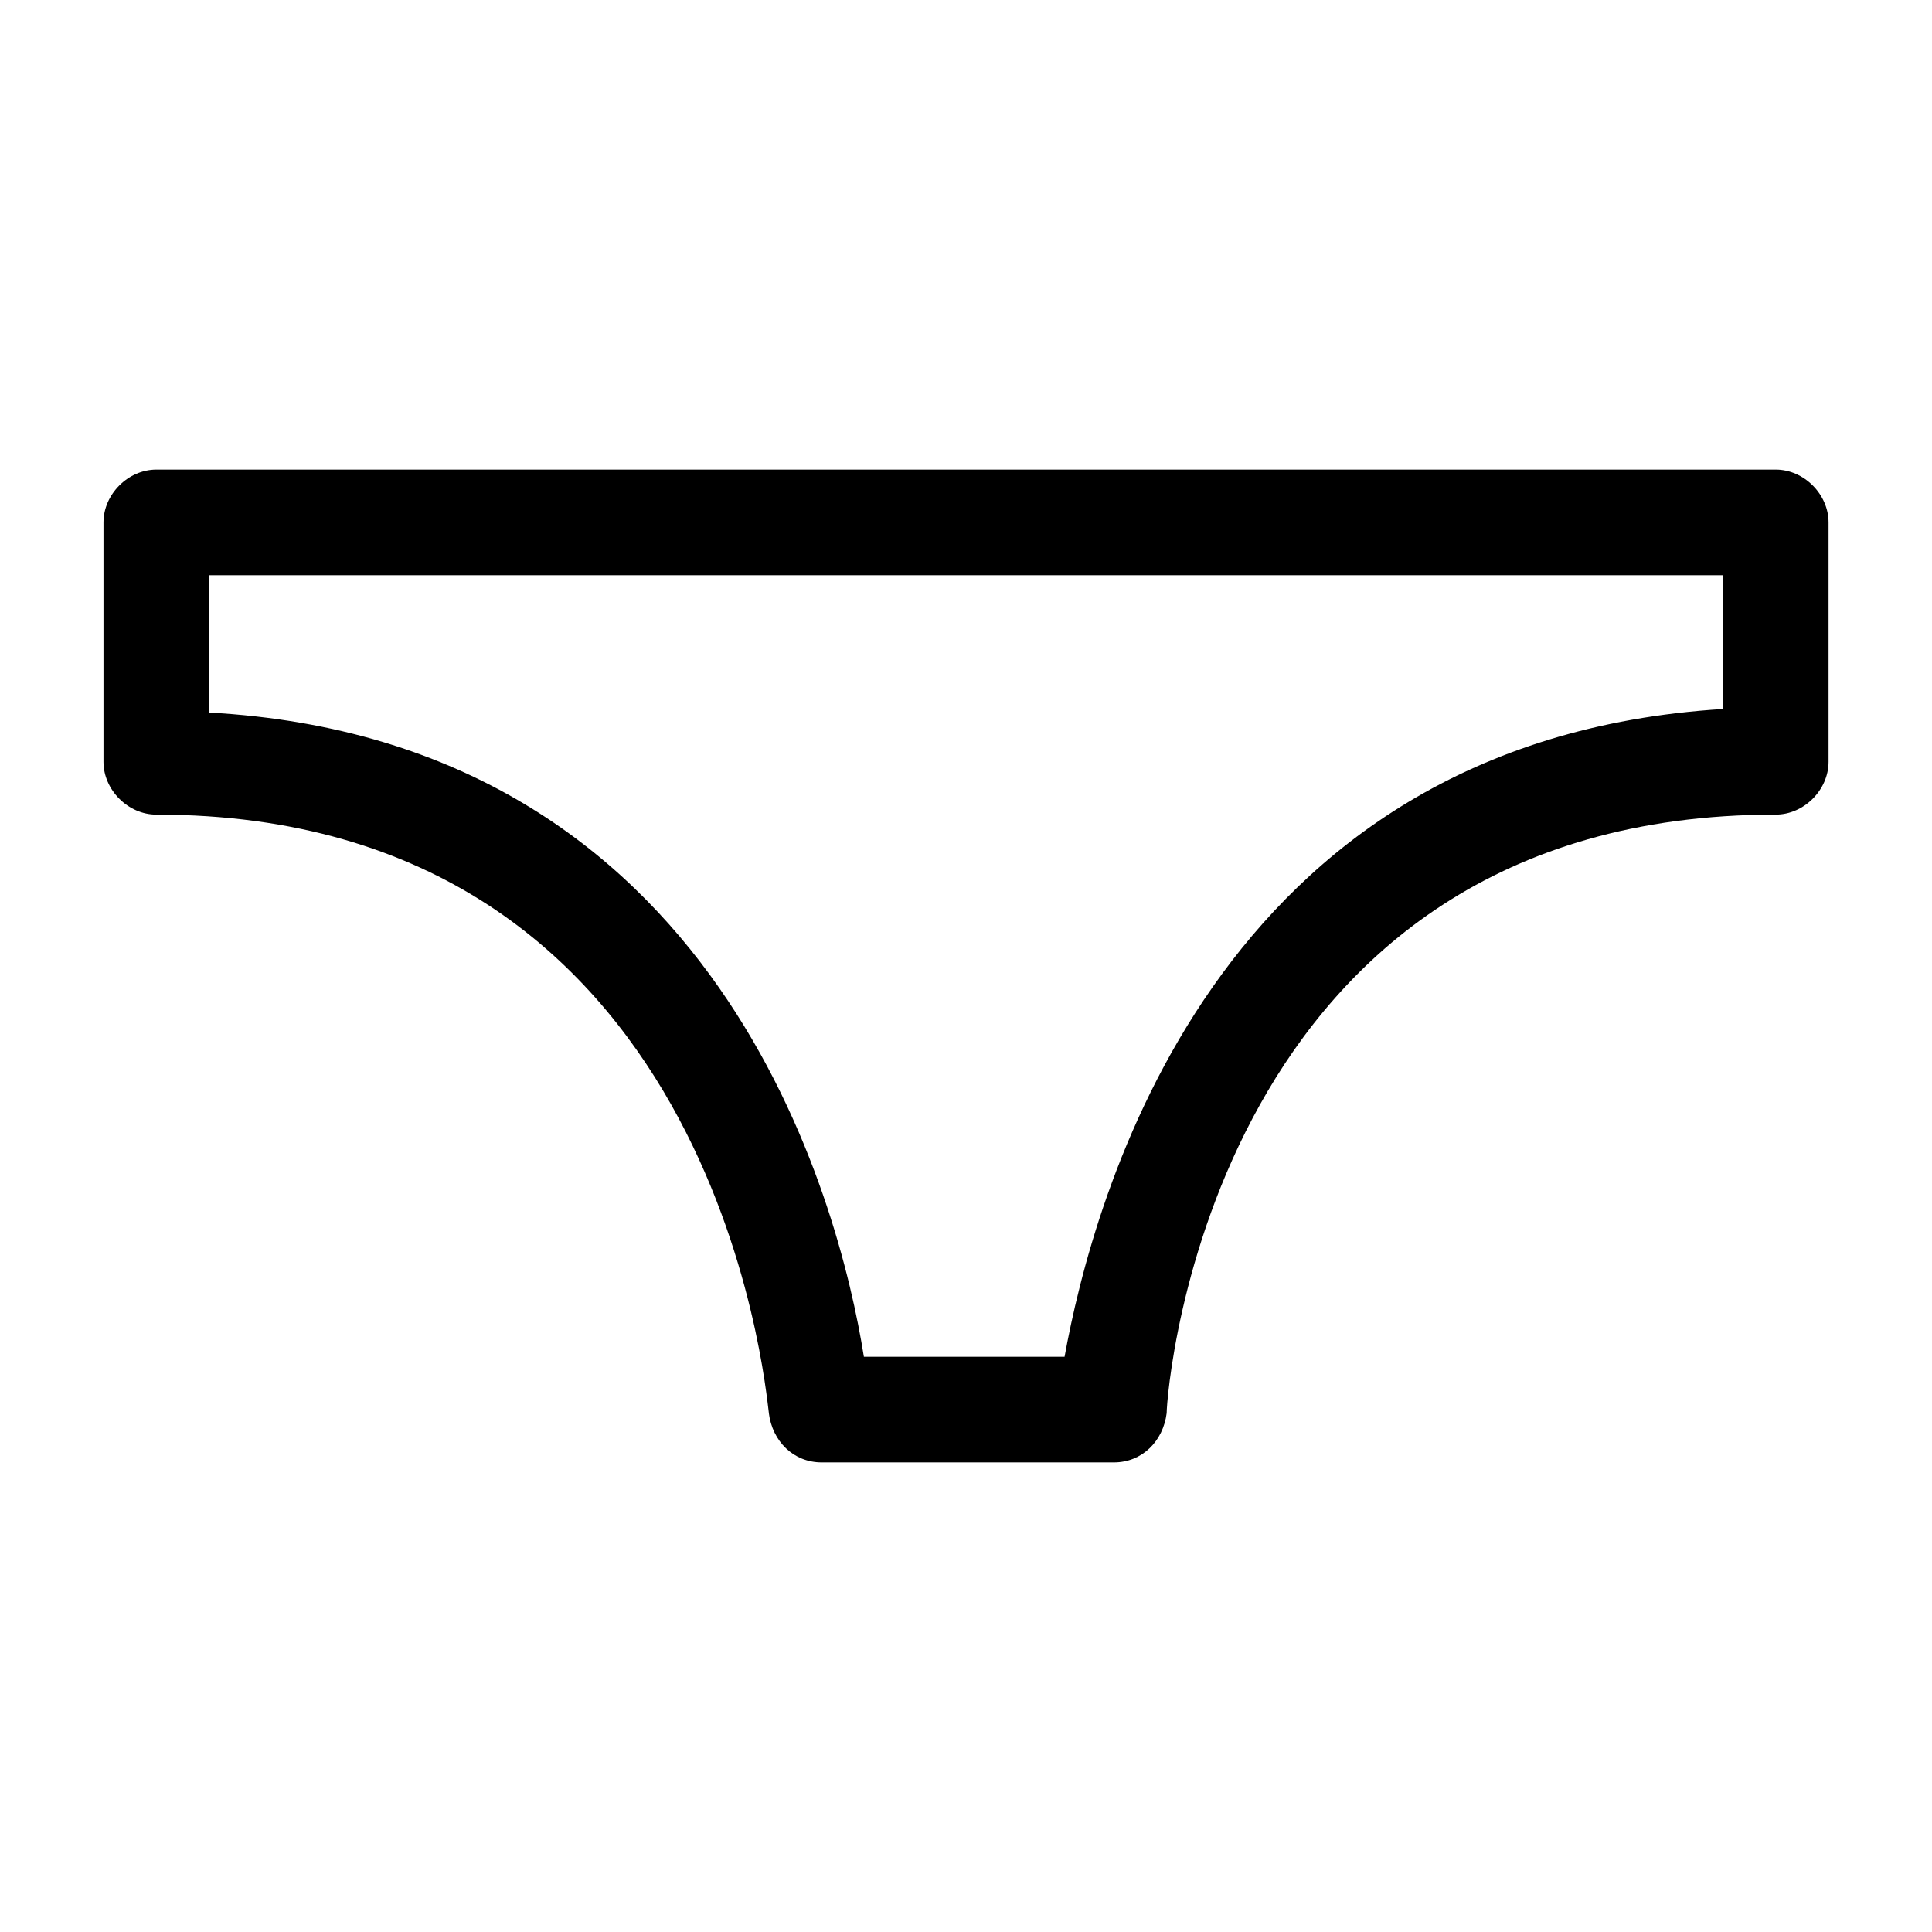
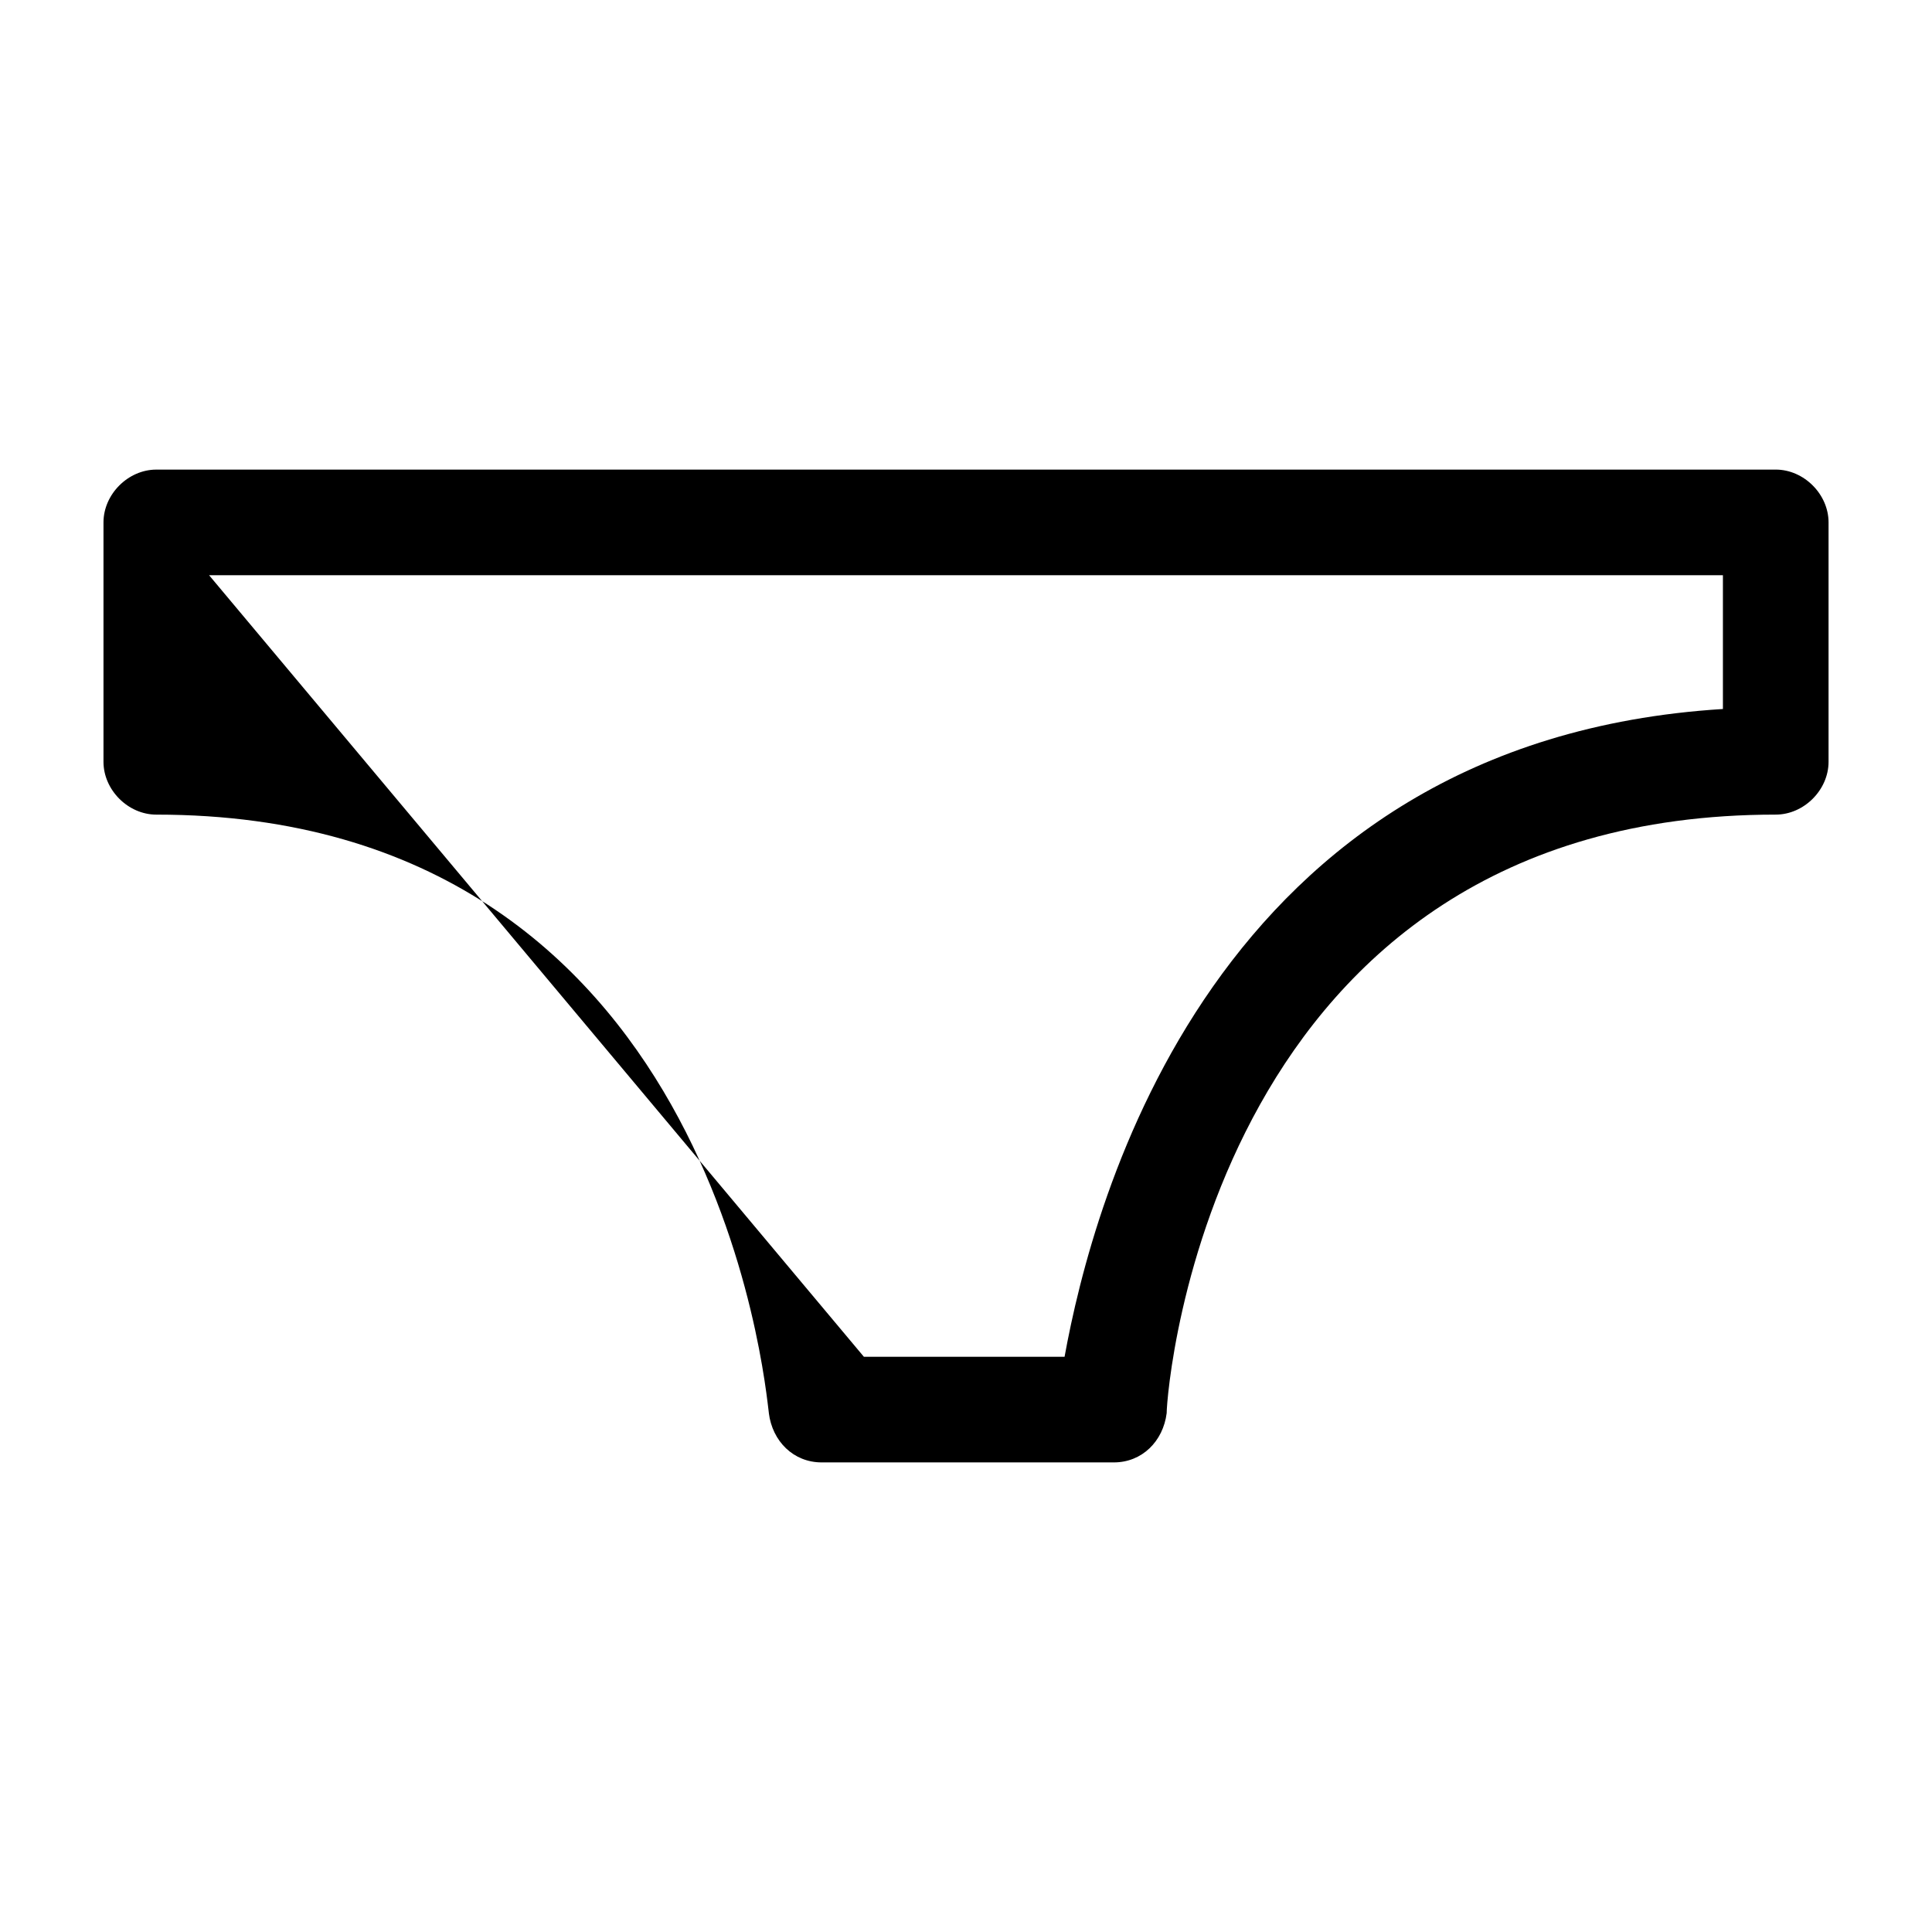
<svg xmlns="http://www.w3.org/2000/svg" fill="#000000" width="800px" height="800px" version="1.1" viewBox="144 144 512 512">
-   <path d="m347.75 518.49c0.934 7.465 6.531 13.062 13.996 13.062h77.438c7.465 0 13.062-5.598 13.996-13.062 0-6.531 12.129-158.61 161.41-158.61 7.465 0 13.996-6.531 13.996-13.996v-63.441c0-7.465-6.531-13.996-13.996-13.996l-429.17 0.004c-7.465 0-13.996 6.531-13.996 13.996v63.441c0 7.465 6.531 13.996 13.996 13.996 148.34-0.004 161.41 152.07 162.34 158.61zm-148.34-222.05h401.18v35.453c-135.28 8.398-167 130.62-174.47 171.67h-53.18c-6.531-41.051-38.25-163.27-173.54-170.73z" />
+   <path d="m347.75 518.49c0.934 7.465 6.531 13.062 13.996 13.062h77.438c7.465 0 13.062-5.598 13.996-13.062 0-6.531 12.129-158.61 161.41-158.61 7.465 0 13.996-6.531 13.996-13.996v-63.441c0-7.465-6.531-13.996-13.996-13.996l-429.17 0.004c-7.465 0-13.996 6.531-13.996 13.996v63.441c0 7.465 6.531 13.996 13.996 13.996 148.34-0.004 161.41 152.07 162.34 158.61zm-148.34-222.05h401.18v35.453c-135.28 8.398-167 130.62-174.47 171.67h-53.18z" />
</svg>